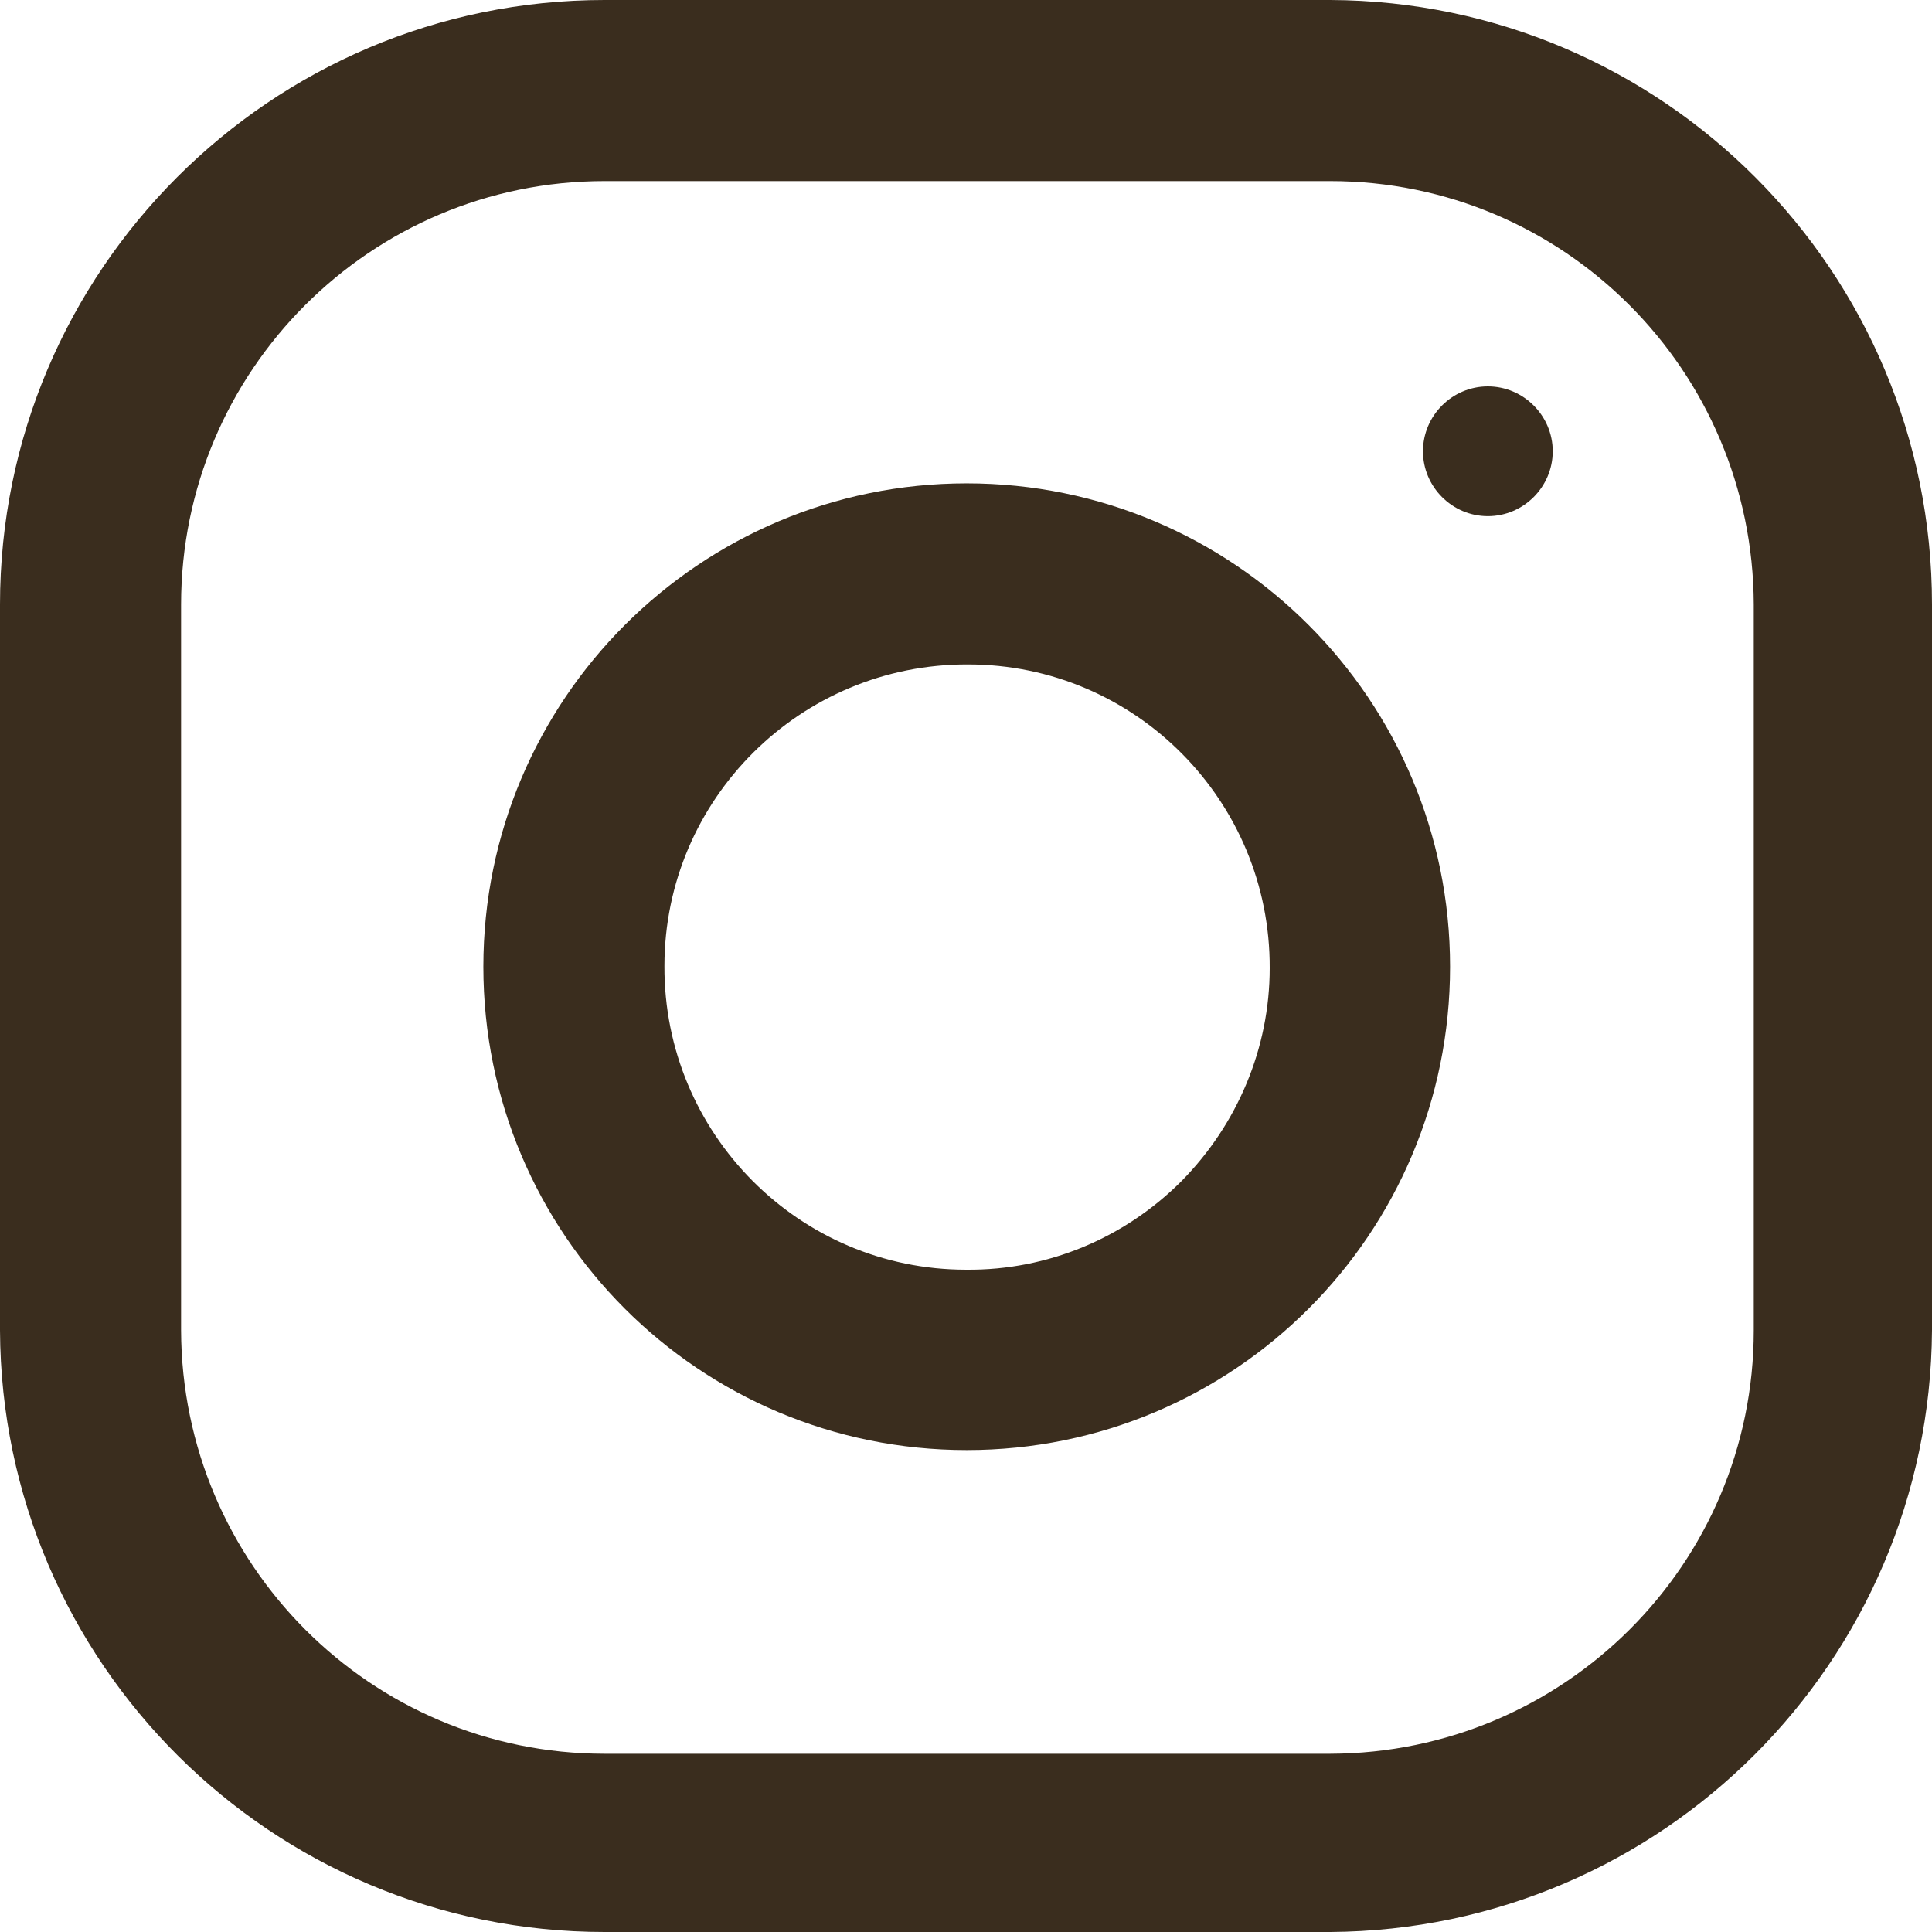
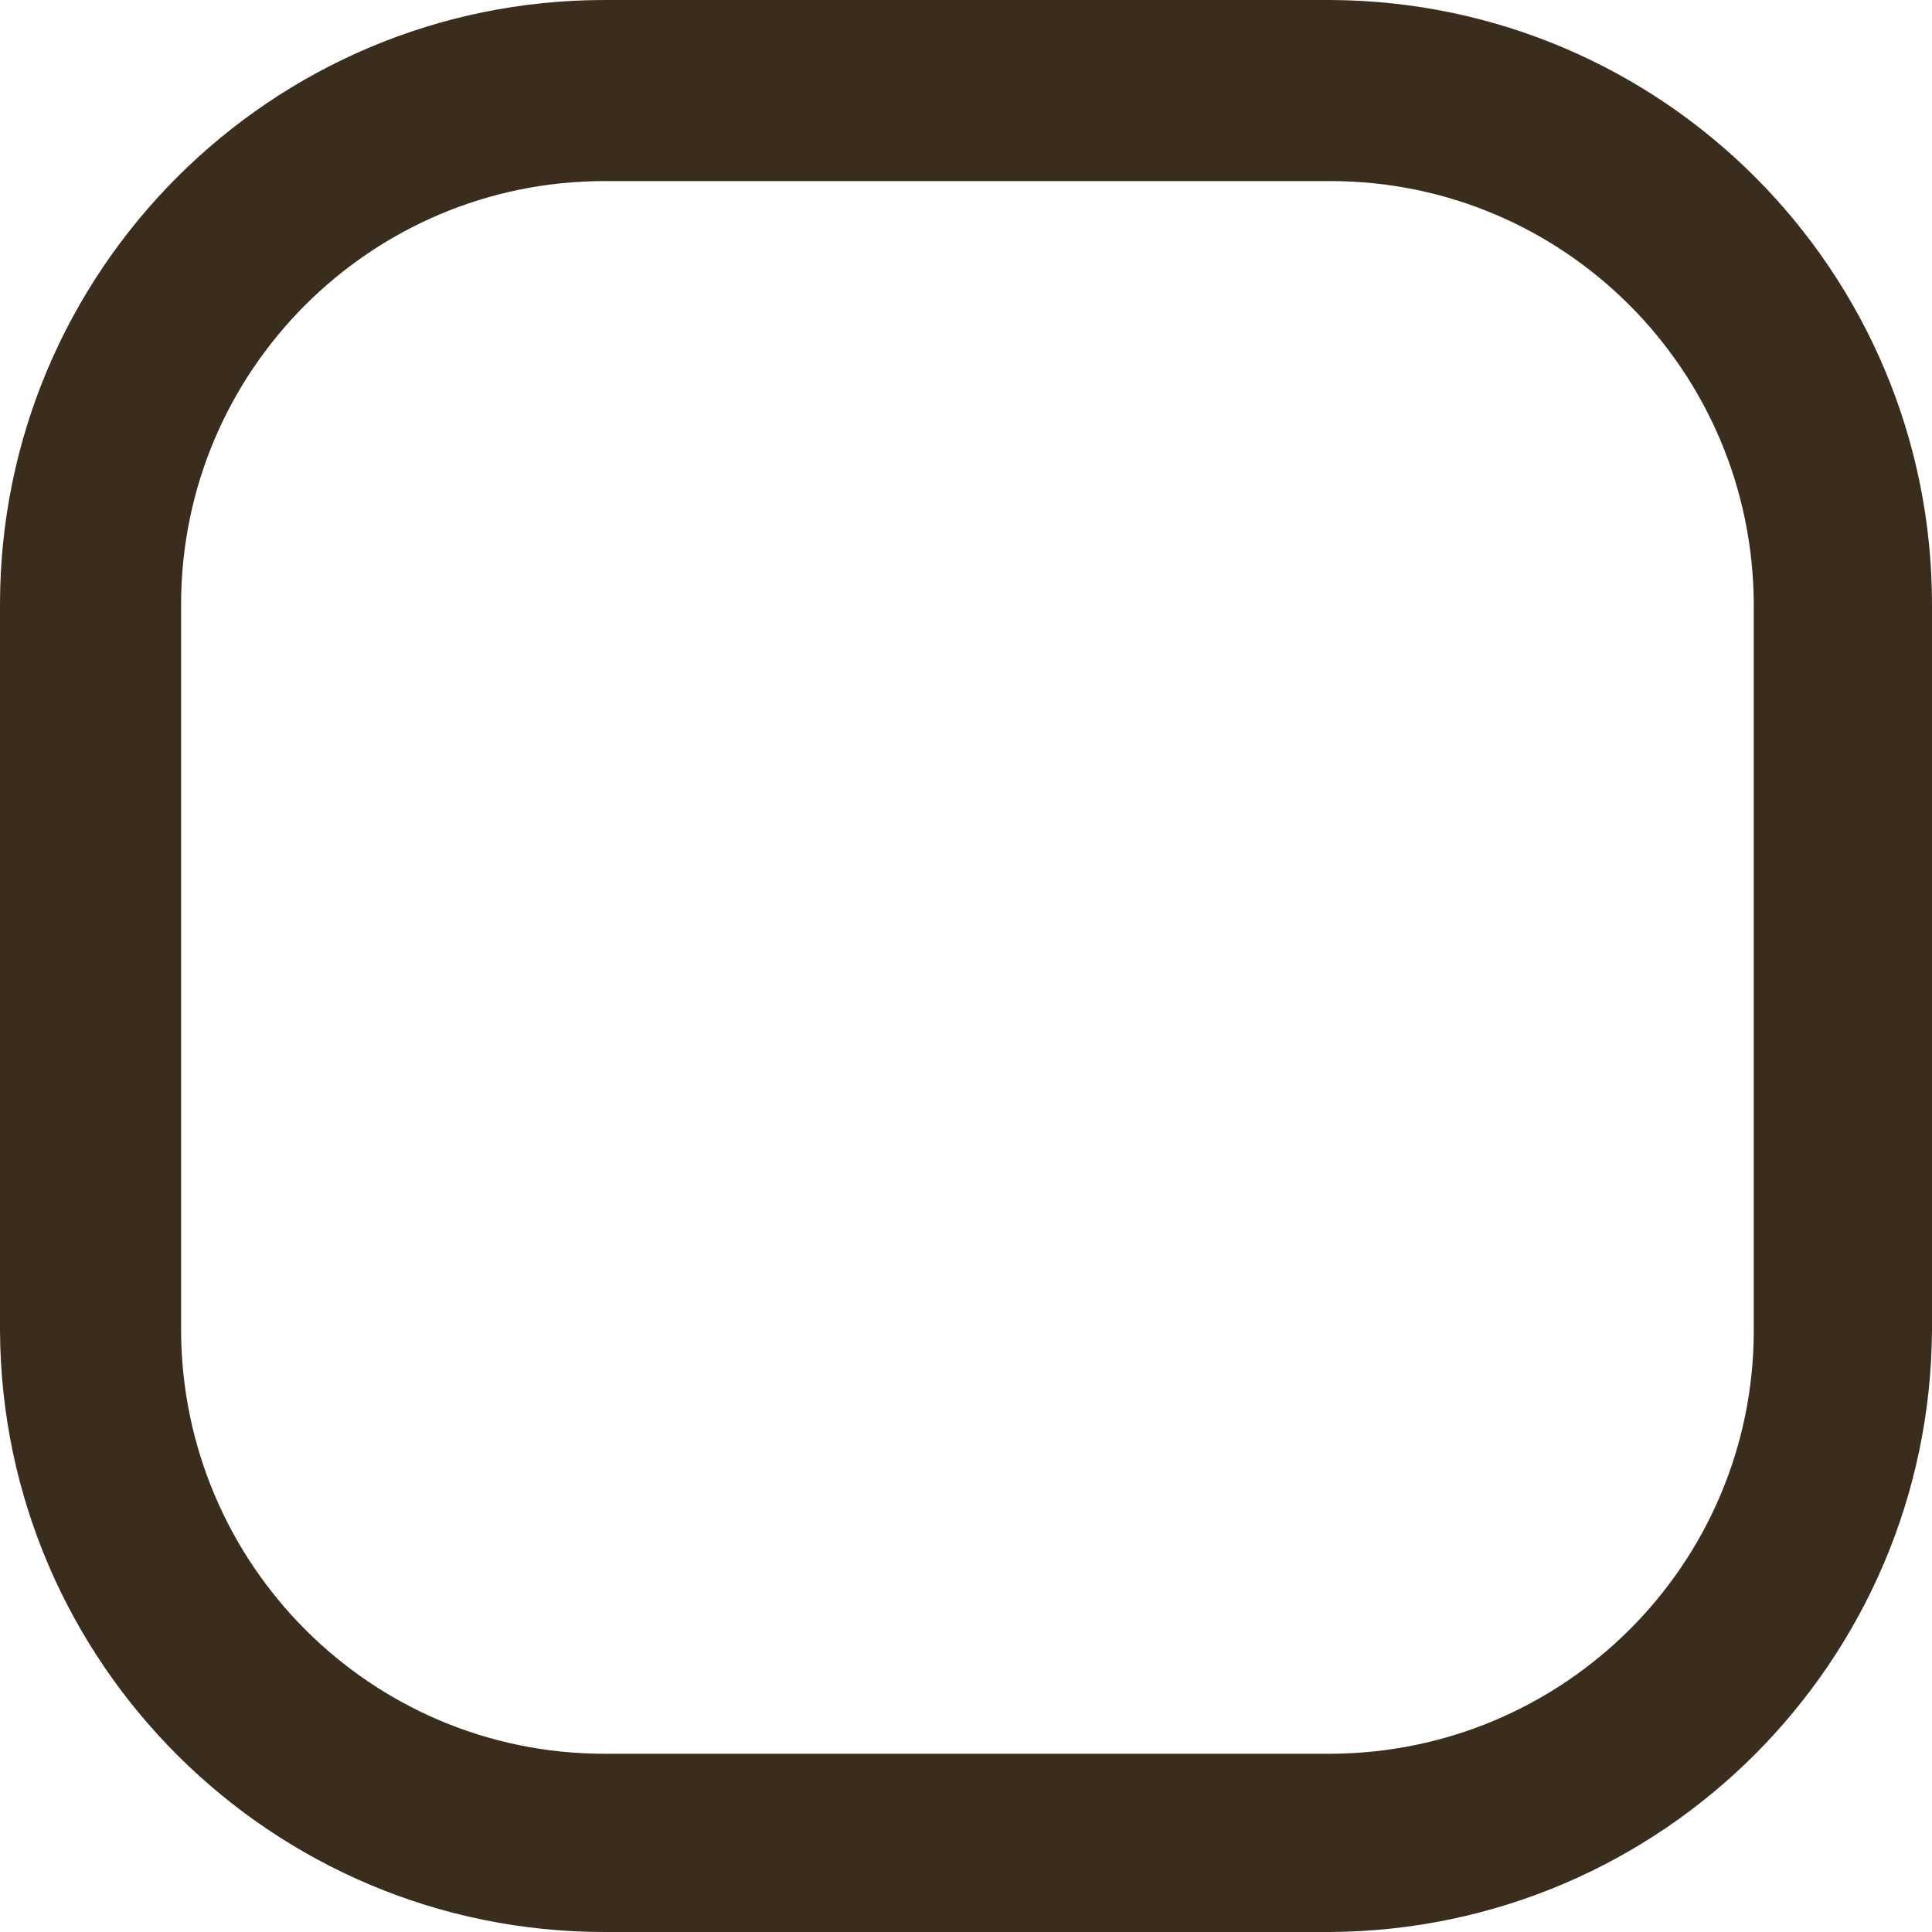
<svg xmlns="http://www.w3.org/2000/svg" id="Ebene_2" viewBox="0 0 27.1 27.1">
  <defs>
    <style>.cls-1{fill:#3a2d1e;}</style>
  </defs>
  <g id="Ebene_1-2">
    <g id="Ebene_1-3">
      <g id="Gruppe_2">
        <path id="Pfad_2" class="cls-1" d="m24.6,18.66c0,3.28-2.66,5.93-5.94,5.94h-10.18c-3.28,0-5.93-2.66-5.94-5.94v-10.18c0-3.28,2.66-5.94,5.94-5.94h10.18c3.28,0,5.93,2.66,5.94,5.94v10.18ZM18.66,0h-10.18C3.8,0,0,3.8,0,8.48h0v10.18c.02,4.67,3.82,8.44,8.48,8.44h10.18c4.65-.03,8.41-3.79,8.44-8.44v-10.18c0-4.67-3.77-8.46-8.44-8.48" />
-         <path id="Pfad_3" class="cls-1" d="m13.55,17.81c-2.34,0-4.24-1.91-4.23-4.26,0-2.34,1.91-4.24,4.26-4.23,2.34,0,4.24,1.91,4.23,4.26,0,1.12-.45,2.19-1.24,2.99-.8.8-1.88,1.25-3.01,1.24m0-11.03c-3.74,0-6.78,3.03-6.78,6.78s3.03,6.78,6.78,6.78,6.78-3.03,6.78-6.78h0c0-3.74-3.03-6.78-6.78-6.78" />
-         <path id="Pfad_4" class="cls-1" d="m20.87,5.42c.5,0,.91.41.91.91s-.41.91-.91.91-.91-.41-.91-.91.41-.91.91-.91h0" />
      </g>
    </g>
  </g>
</svg>